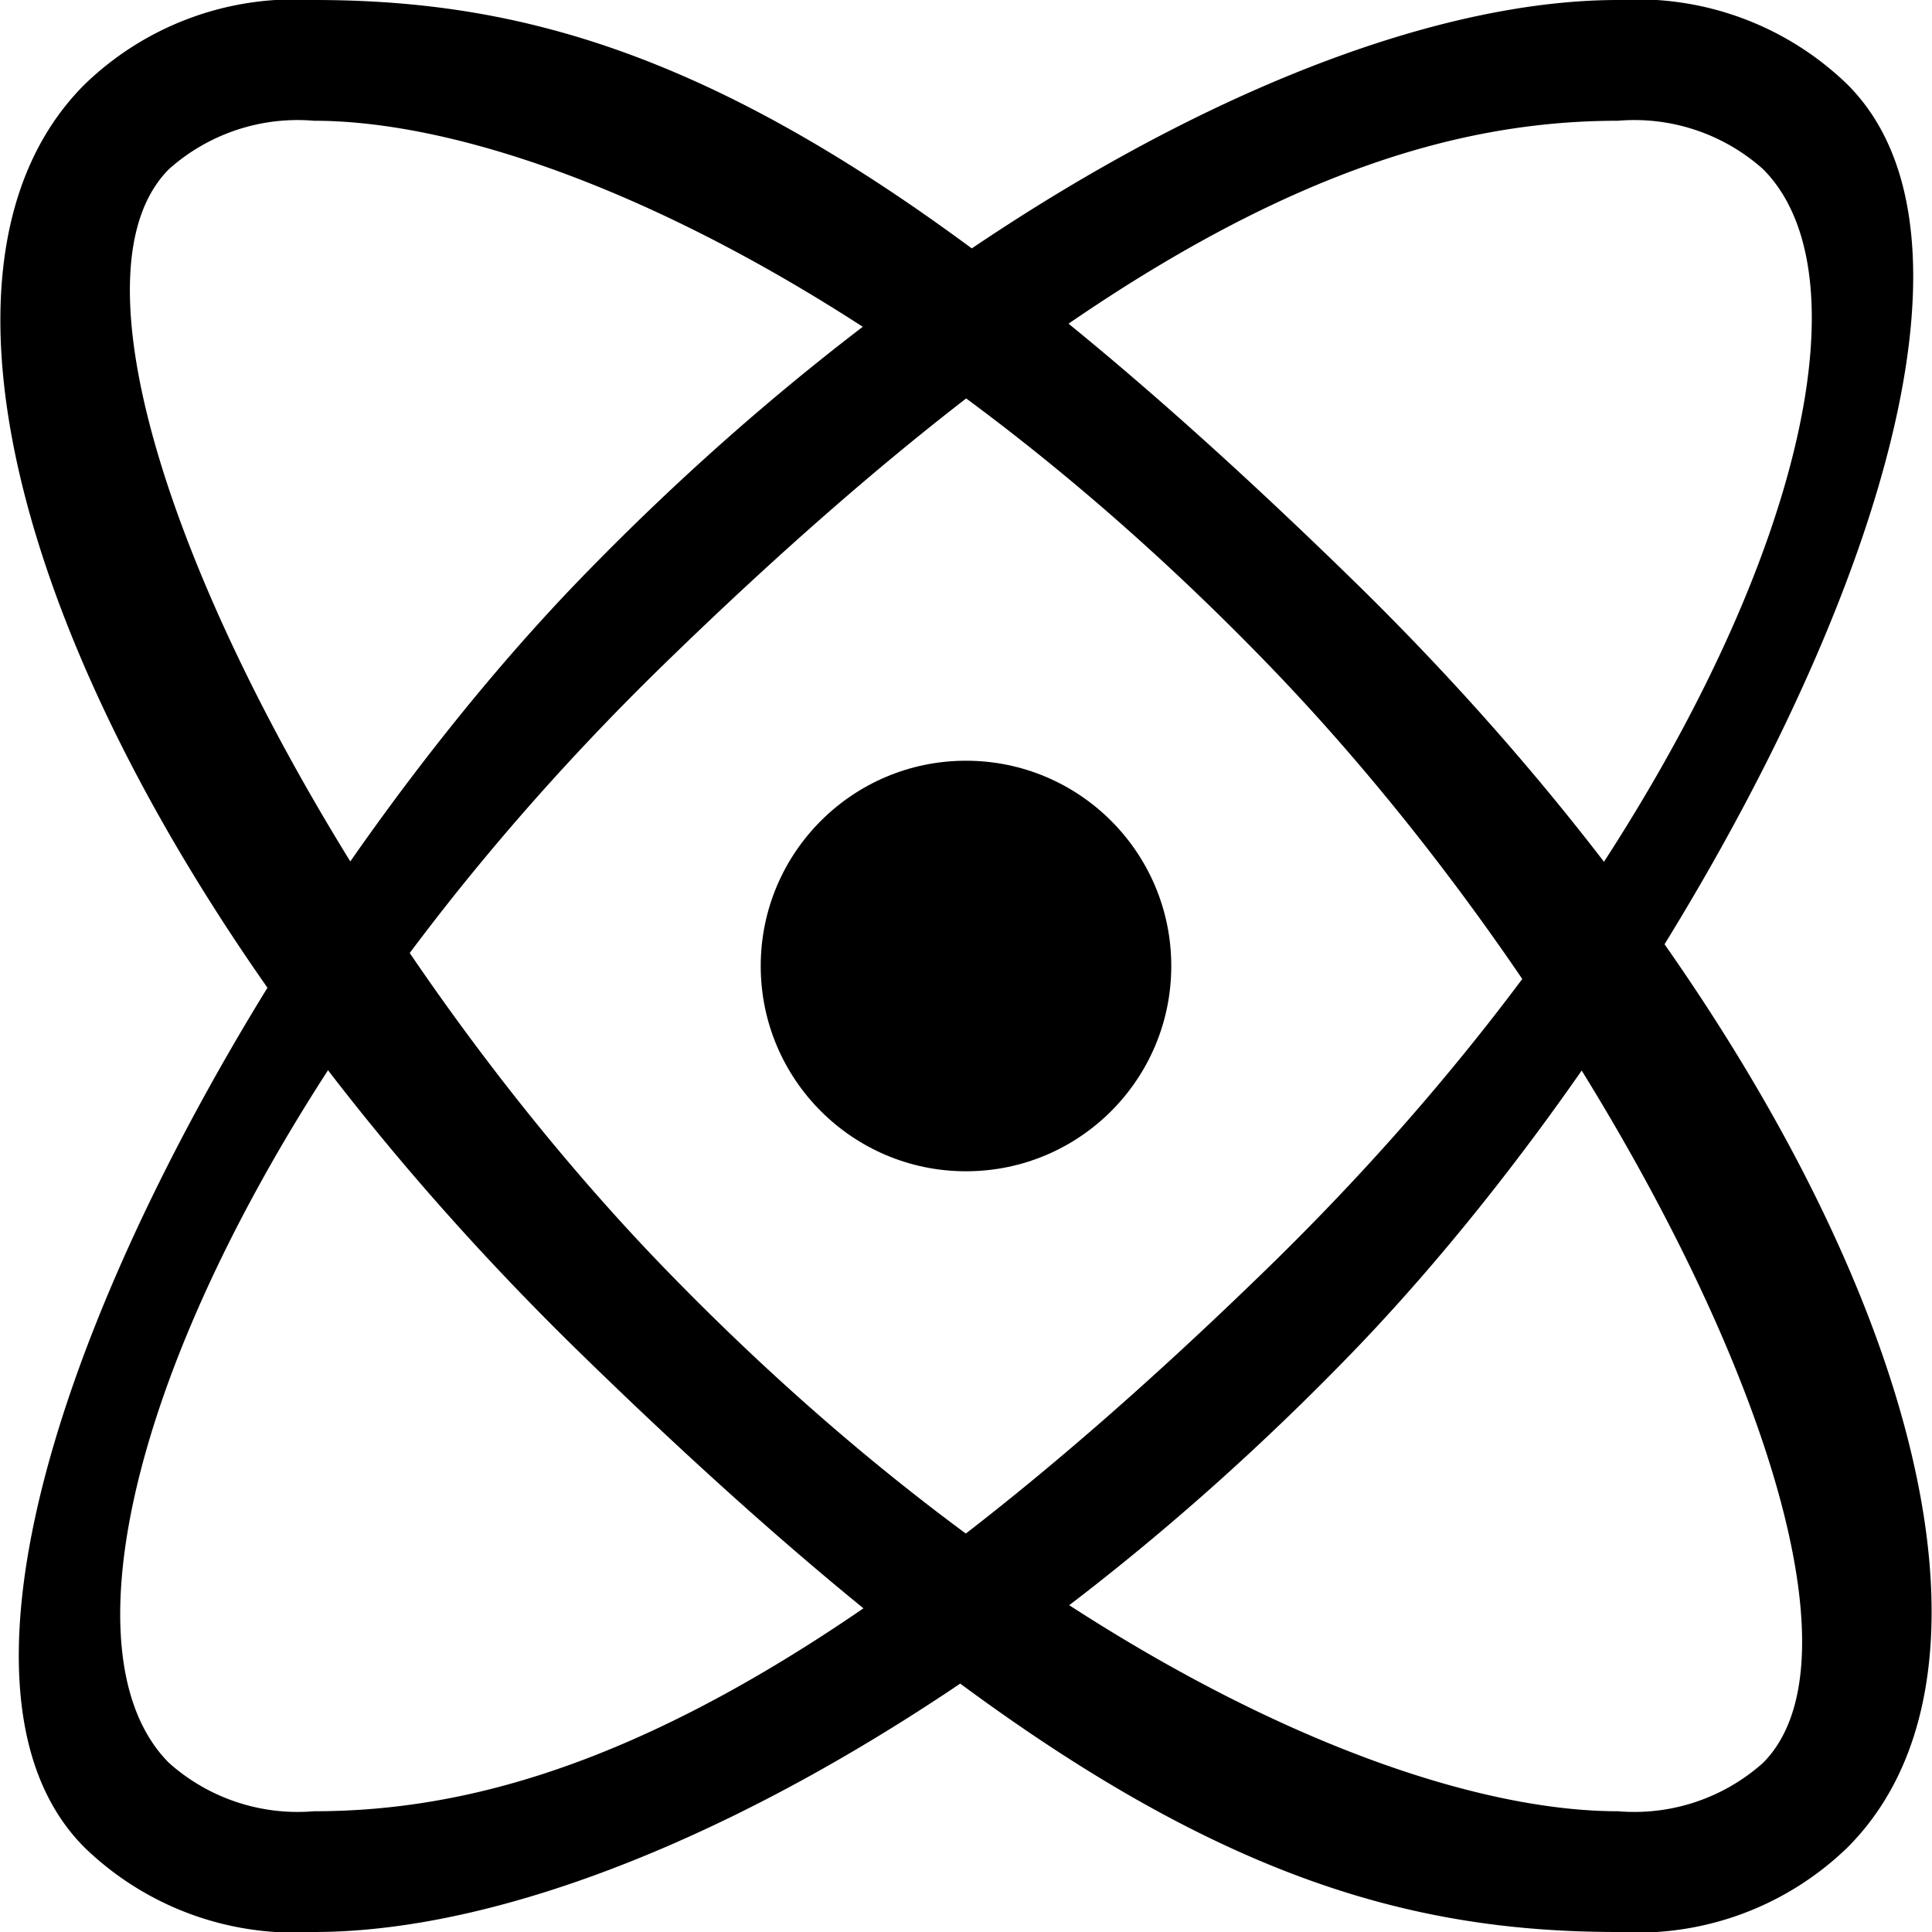
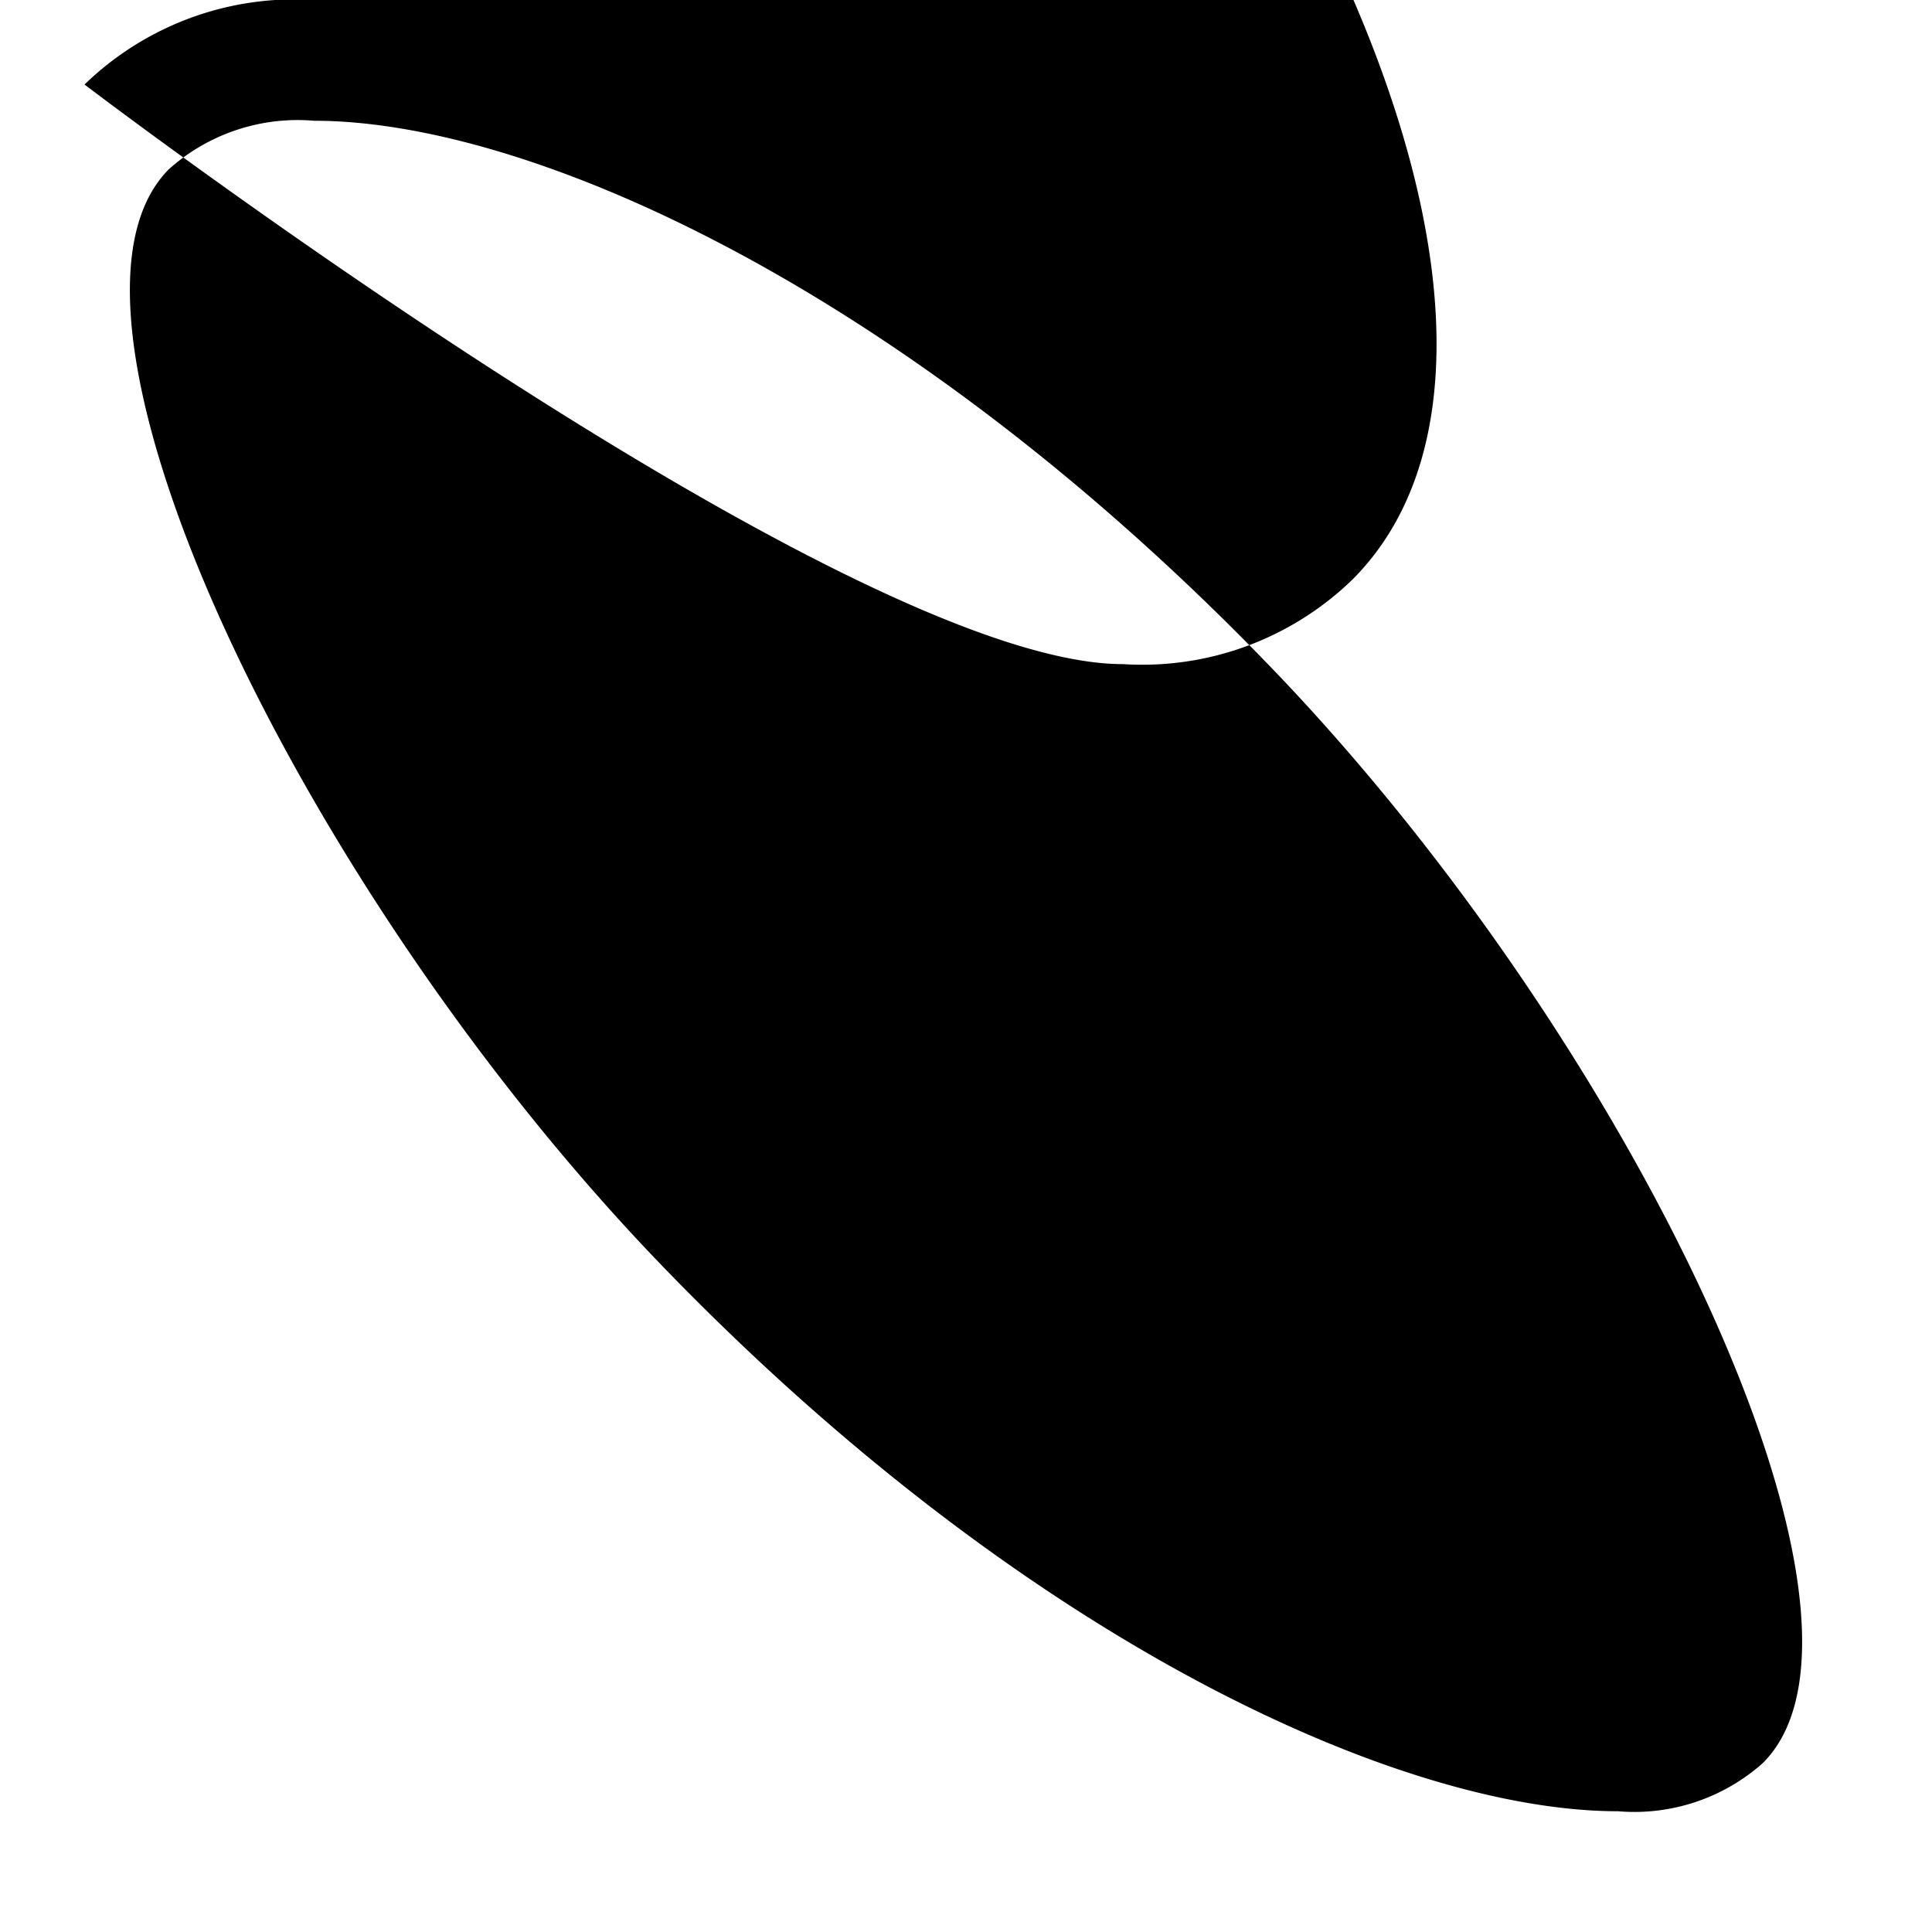
<svg xmlns="http://www.w3.org/2000/svg" viewBox="0 0 16 16">
-   <path d="M13.4 1a1.6 1.6 0 011.2.4c1.2 1.2-.3 5.4-4.1 9.1S4.4 15 2.6 15a1.6 1.6 0 01-1.2-.4c-1.2-1.2.3-5.4 4.1-9.1S11.6 1 13.4 1m0-1c-2.3 0-5.7 1.8-8.6 4.8S-1.1 13.5.7 15.3a2.5 2.5 0 001.9.7c2.3 0 5.7-1.8 8.6-4.8S17.1 2.5 15.3.7a2.5 2.5 0 00-1.9-.7z" />
-   <path d="M2.6 1c1.8 0 4.9 1.4 7.9 4.5s5.3 7.9 4.1 9.1a1.6 1.6 0 01-1.2.4c-1.8 0-4.9-1.4-7.9-4.5S.2 2.6 1.4 1.4A1.6 1.6 0 012.6 1m0-1A2.5 2.5 0 00.7.7c-1.8 1.8 0 6.5 4.1 10.5s6.3 4.8 8.6 4.8a2.5 2.5 0 001.9-.7c1.8-1.8 0-6.5-4.1-10.5S4.9 0 2.6 0z" />
-   <circle cx="8" cy="8" r="1.7" />
+   <path d="M2.6 1c1.8 0 4.9 1.4 7.9 4.5s5.3 7.9 4.1 9.1a1.6 1.6 0 01-1.2.4c-1.8 0-4.9-1.4-7.9-4.5S.2 2.6 1.4 1.4A1.6 1.6 0 012.6 1m0-1A2.5 2.5 0 00.7.7s6.3 4.8 8.6 4.8a2.5 2.5 0 001.9-.7c1.8-1.8 0-6.5-4.1-10.5S4.9 0 2.6 0z" />
</svg>